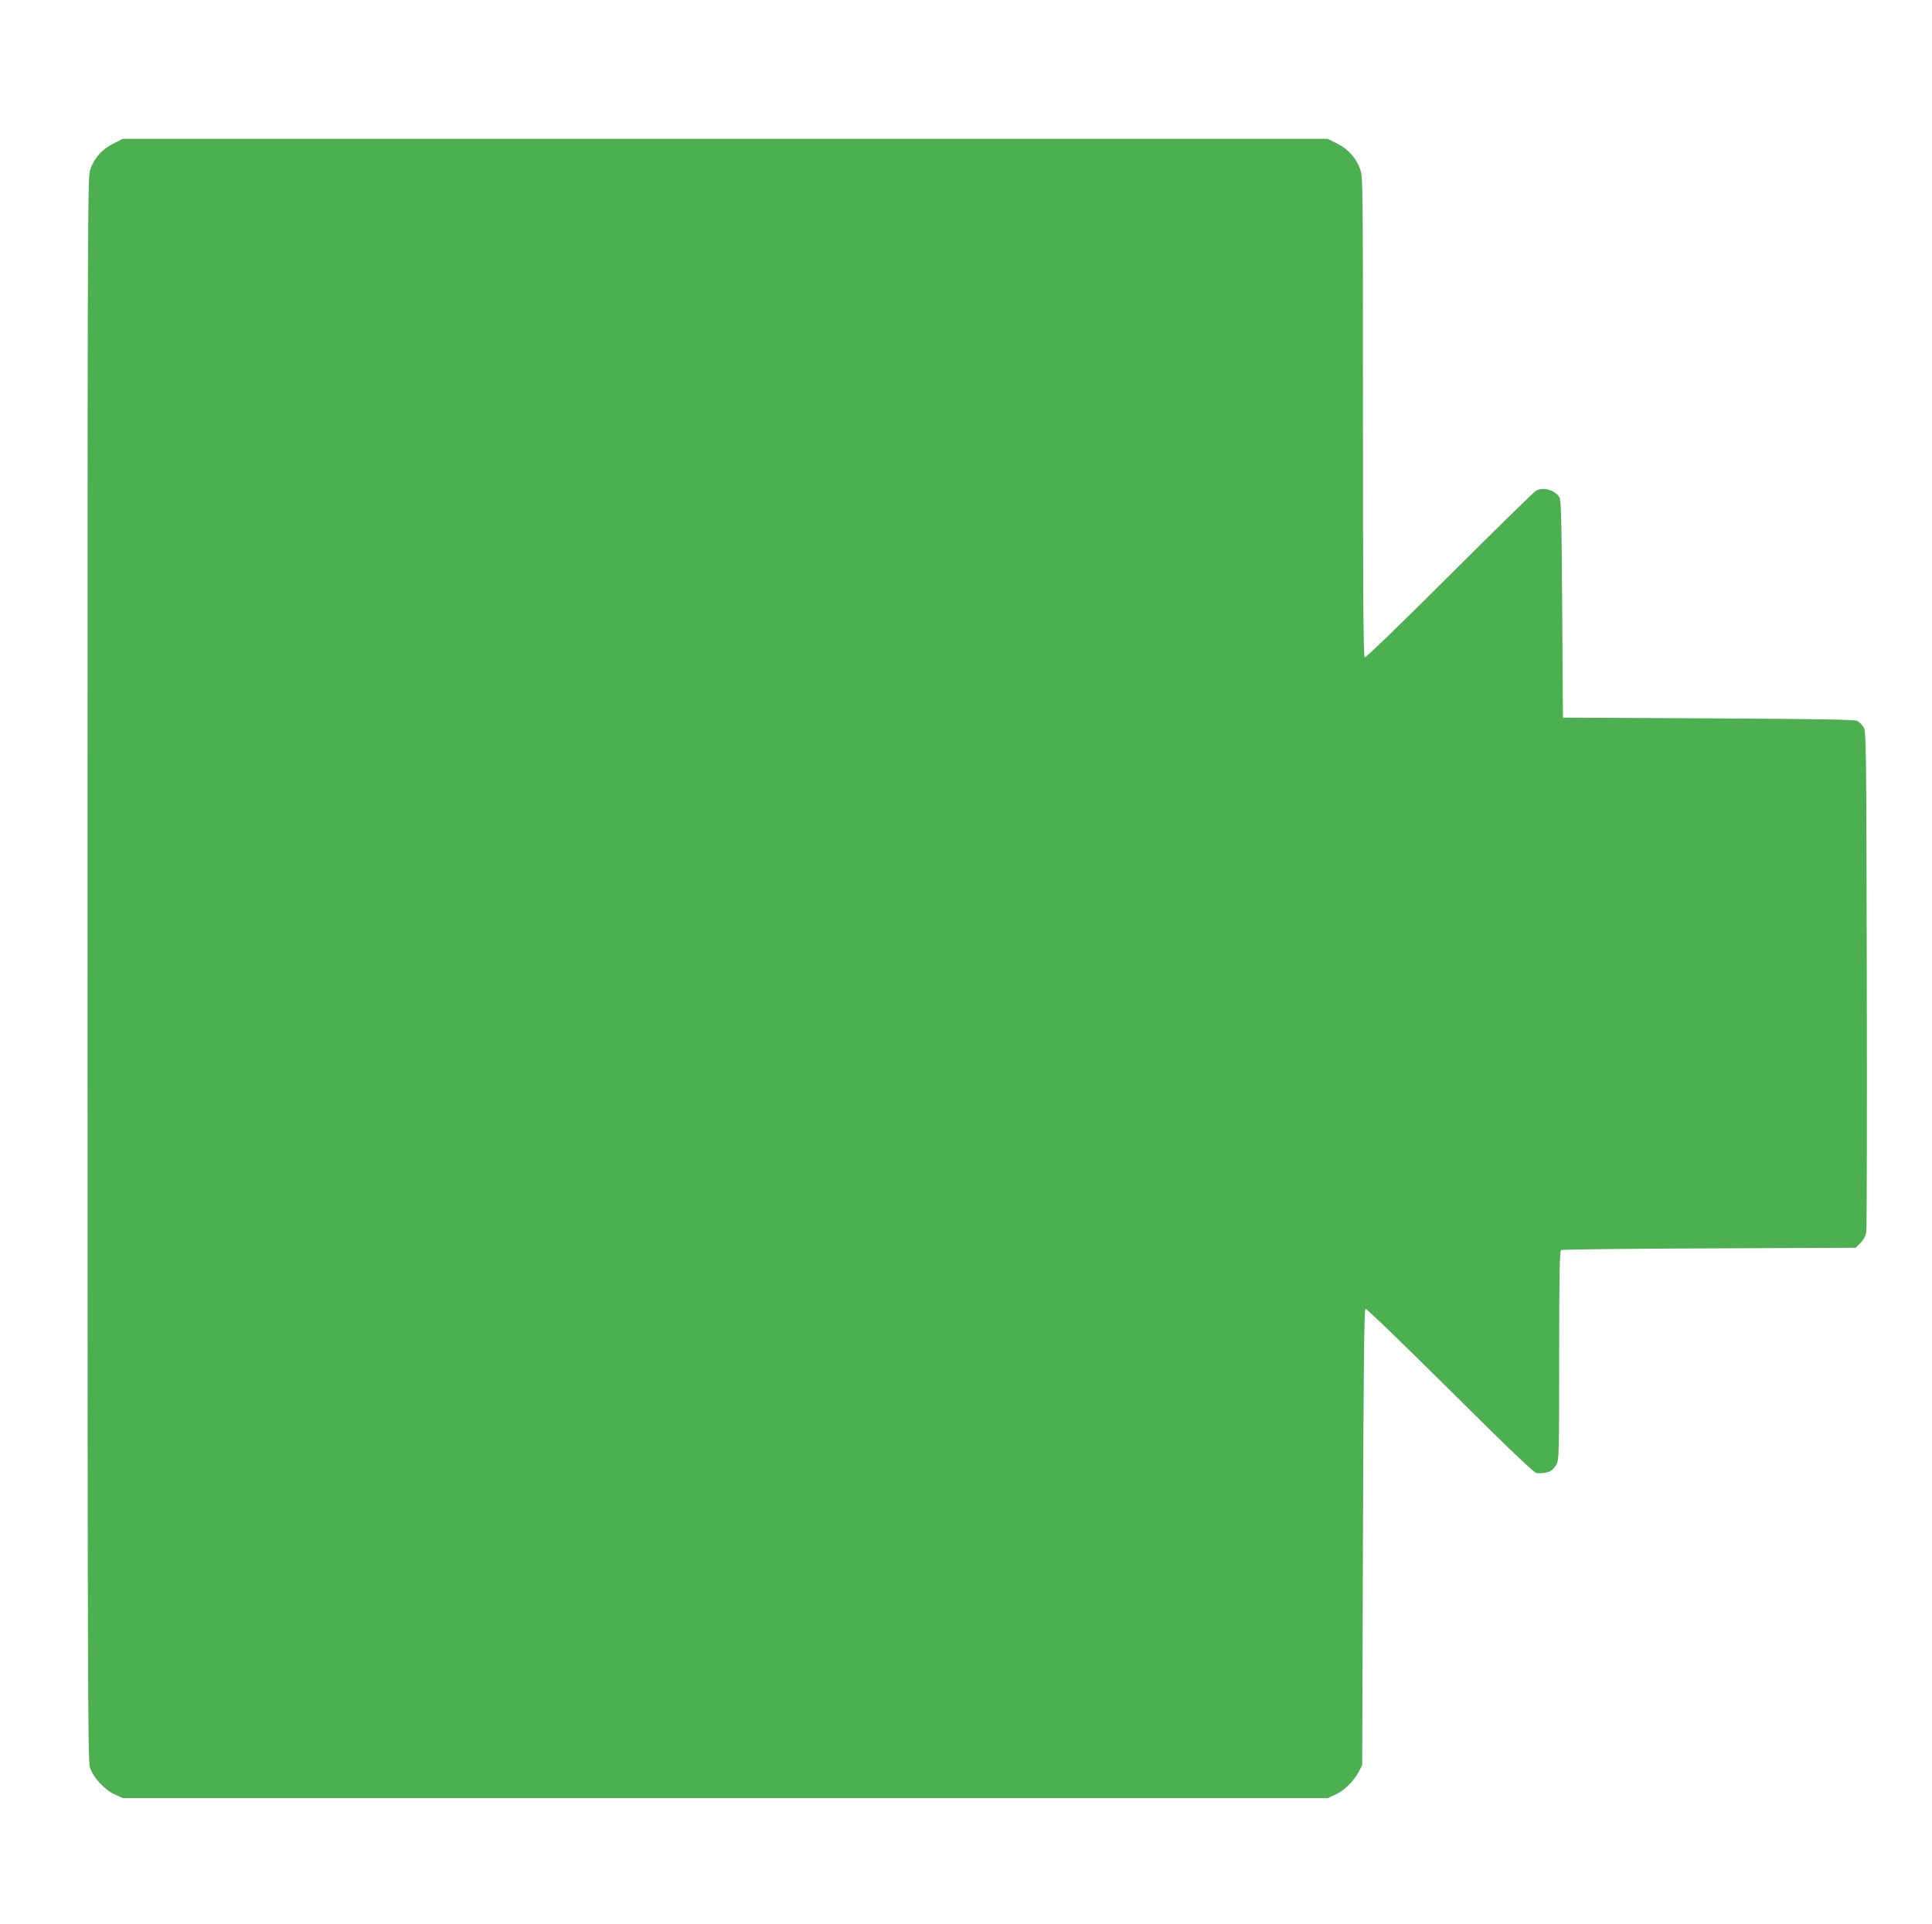
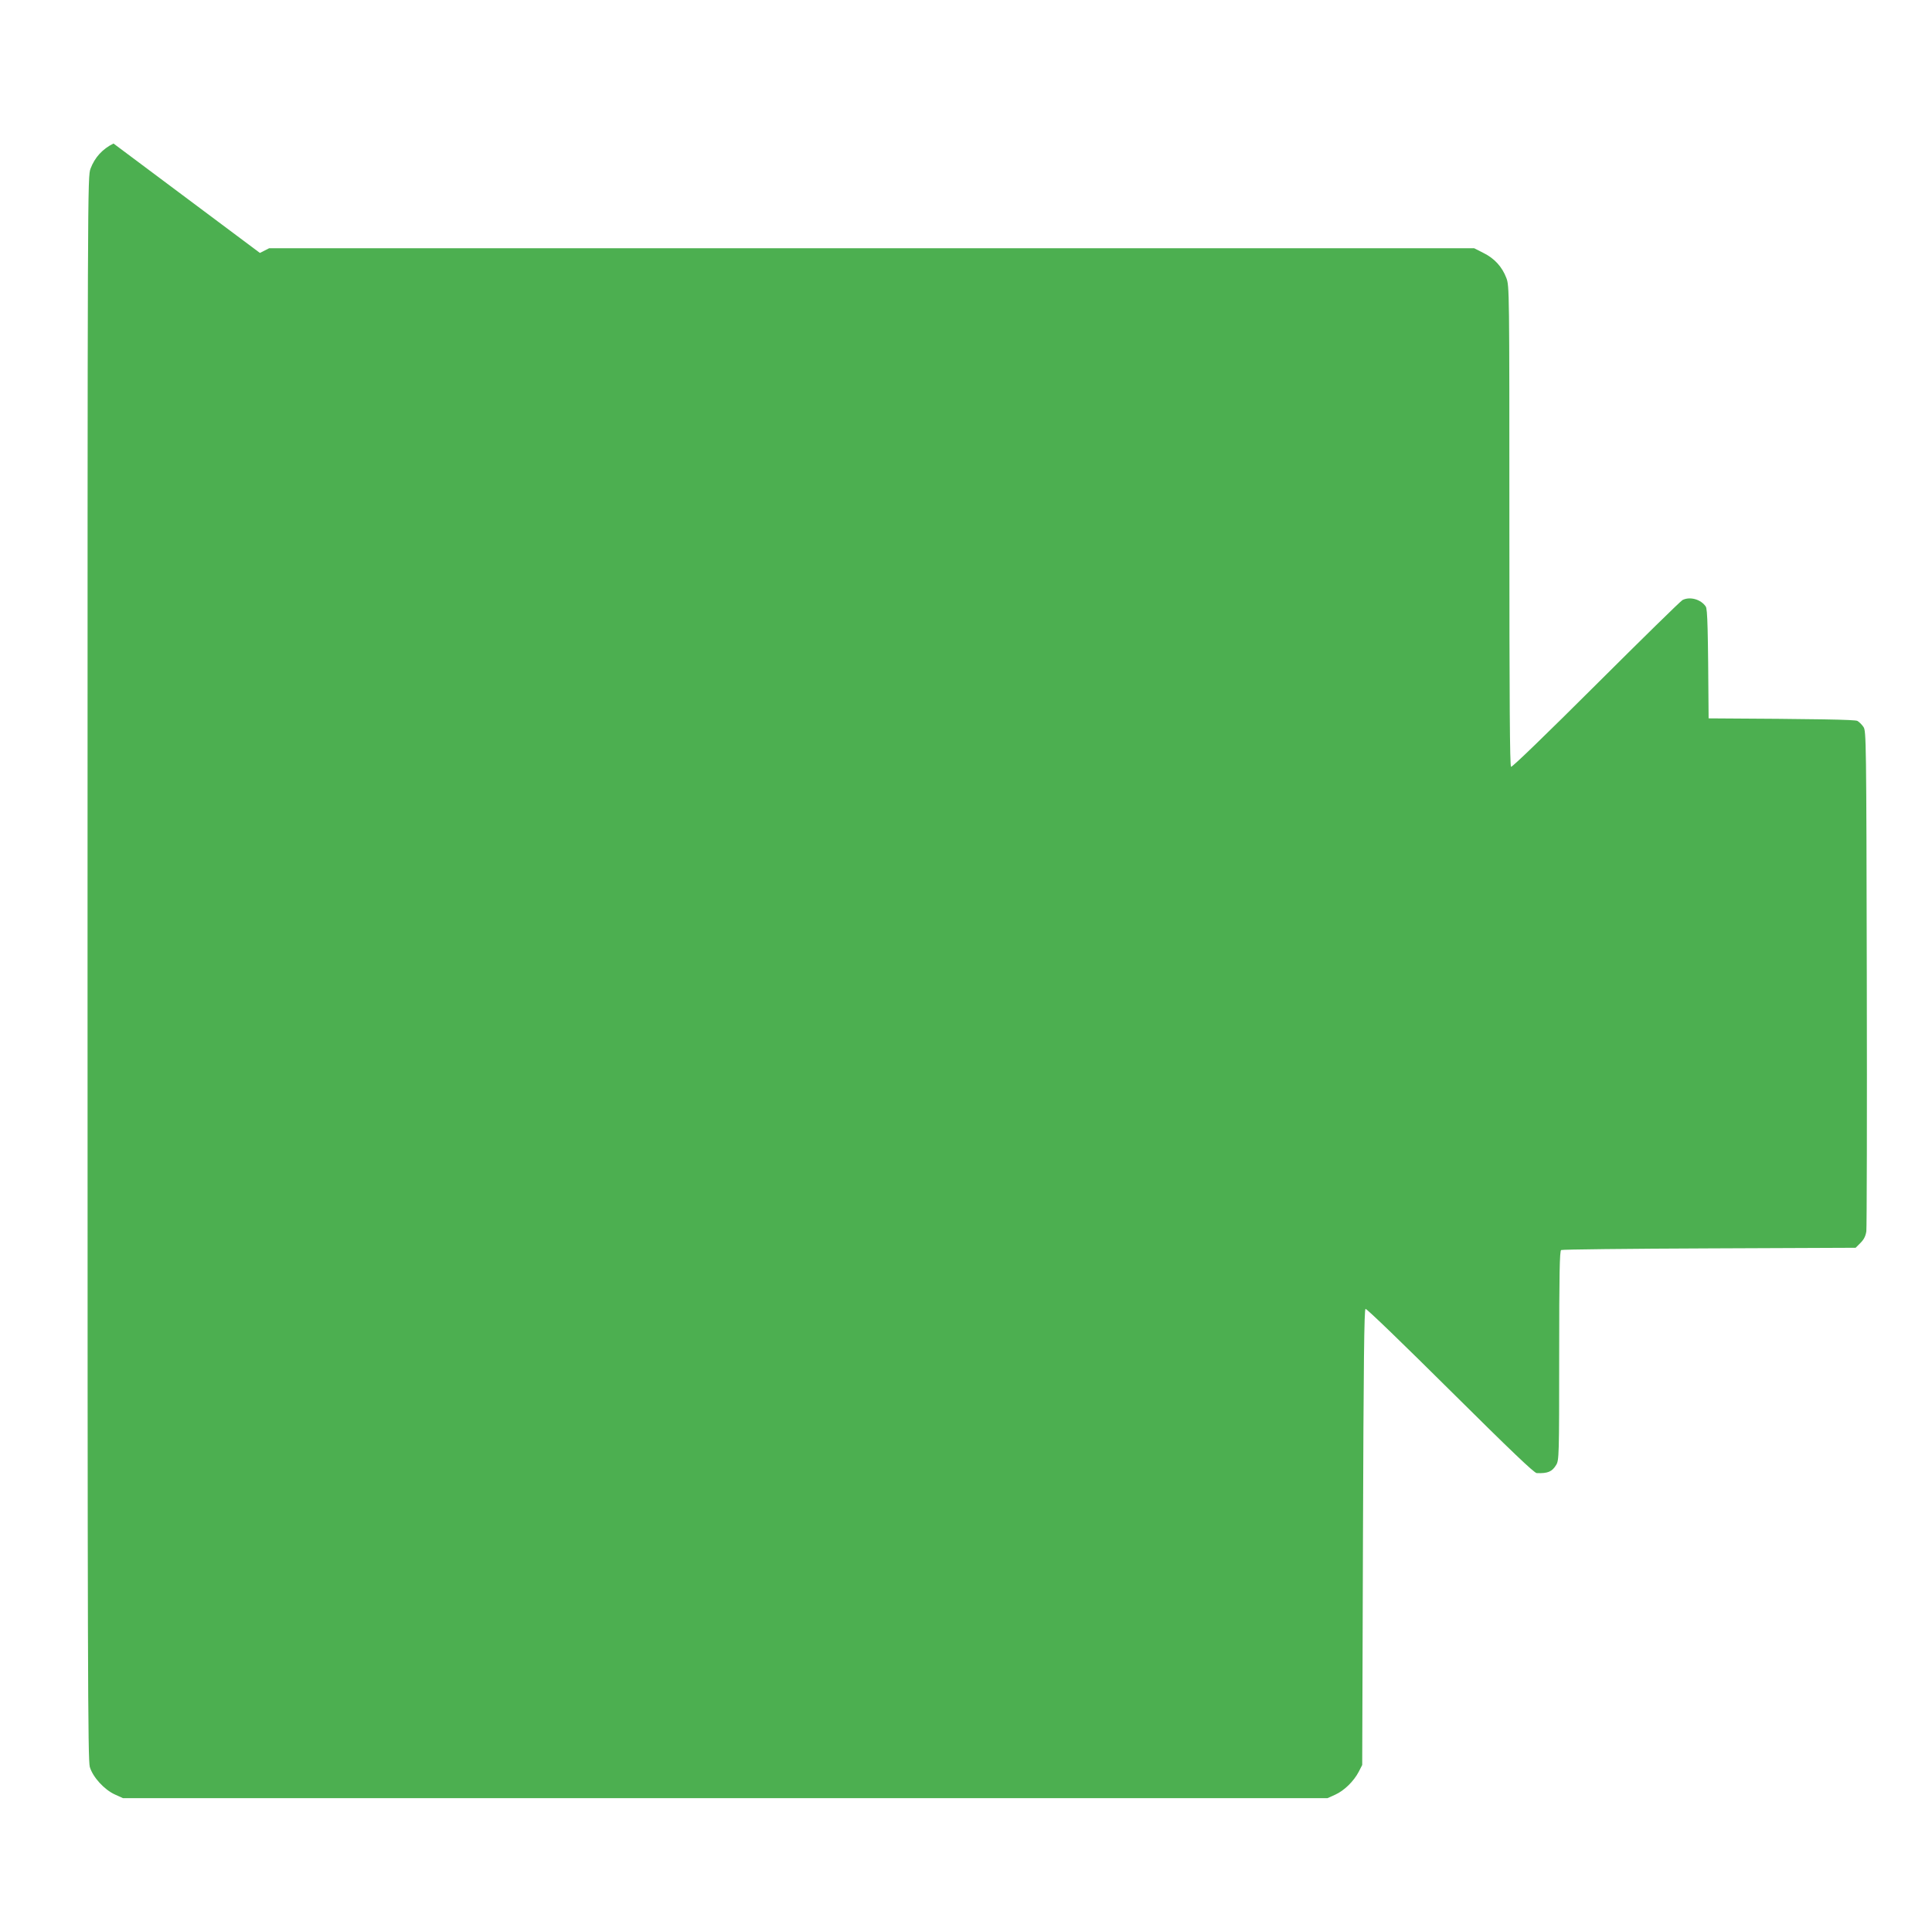
<svg xmlns="http://www.w3.org/2000/svg" version="1.0" width="1280pt" height="1275pt" viewBox="0 0 1280 1275" preserveAspectRatio="xMidYMid meet">
  <g transform="translate(0,1275) scale(0.1,-0.1)" fill="#4caf50" stroke="none">
-     <path d="M752 11799 c-73 -36 -124 -92 -152 -166 -20 -54 -20 -71 -20 -5297 0 -4664 2 -5248 15 -5294 20 -68 96 -151 167 -183 l53 -24 3990 0 3990 0 51 23 c60 27 123 89 156 152 l23 45 5 1509 c4 1165 8 1510 17 1513 7 3 259 -241 561 -541 402 -399 556 -546 573 -547 73 -3 102 9 129 54 19 31 20 56 20 724 0 543 3 694 13 700 6 4 448 9 982 11 l969 4 32 32 c23 23 34 45 39 77 3 24 5 780 3 1679 -3 1585 -4 1636 -22 1663 -10 15 -28 33 -40 40 -16 9 -257 13 -986 17 l-965 5 -5 720 c-4 599 -7 724 -19 741 -32 48 -105 68 -154 43 -12 -6 -270 -259 -573 -561 -327 -326 -556 -548 -563 -544 -8 5 -11 438 -11 1596 0 1567 0 1590 -20 1643 -28 74 -79 130 -152 166 l-61 31 -3992 0 -3992 0 -61 -31z" />
+     <path d="M752 11799 c-73 -36 -124 -92 -152 -166 -20 -54 -20 -71 -20 -5297 0 -4664 2 -5248 15 -5294 20 -68 96 -151 167 -183 l53 -24 3990 0 3990 0 51 23 c60 27 123 89 156 152 l23 45 5 1509 c4 1165 8 1510 17 1513 7 3 259 -241 561 -541 402 -399 556 -546 573 -547 73 -3 102 9 129 54 19 31 20 56 20 724 0 543 3 694 13 700 6 4 448 9 982 11 l969 4 32 32 c23 23 34 45 39 77 3 24 5 780 3 1679 -3 1585 -4 1636 -22 1663 -10 15 -28 33 -40 40 -16 9 -257 13 -986 17 c-4 599 -7 724 -19 741 -32 48 -105 68 -154 43 -12 -6 -270 -259 -573 -561 -327 -326 -556 -548 -563 -544 -8 5 -11 438 -11 1596 0 1567 0 1590 -20 1643 -28 74 -79 130 -152 166 l-61 31 -3992 0 -3992 0 -61 -31z" />
  </g>
</svg>